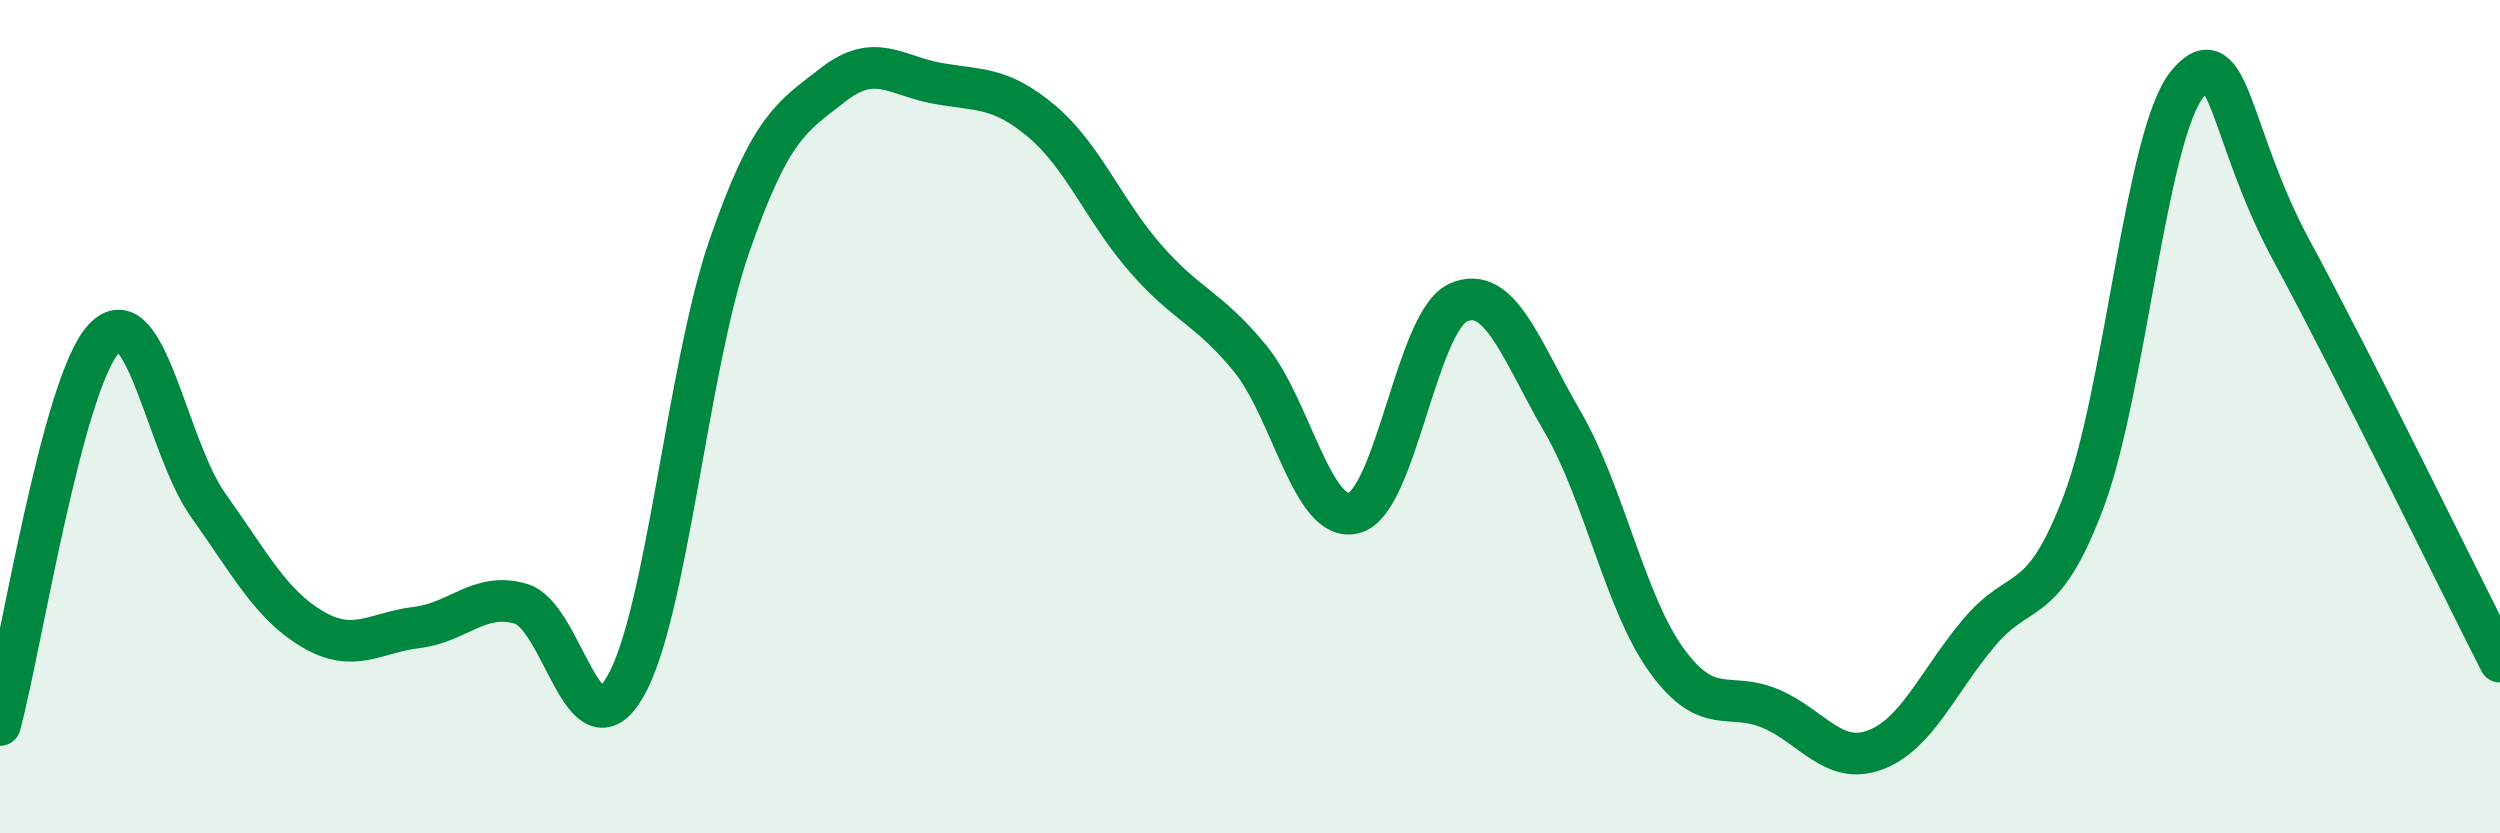
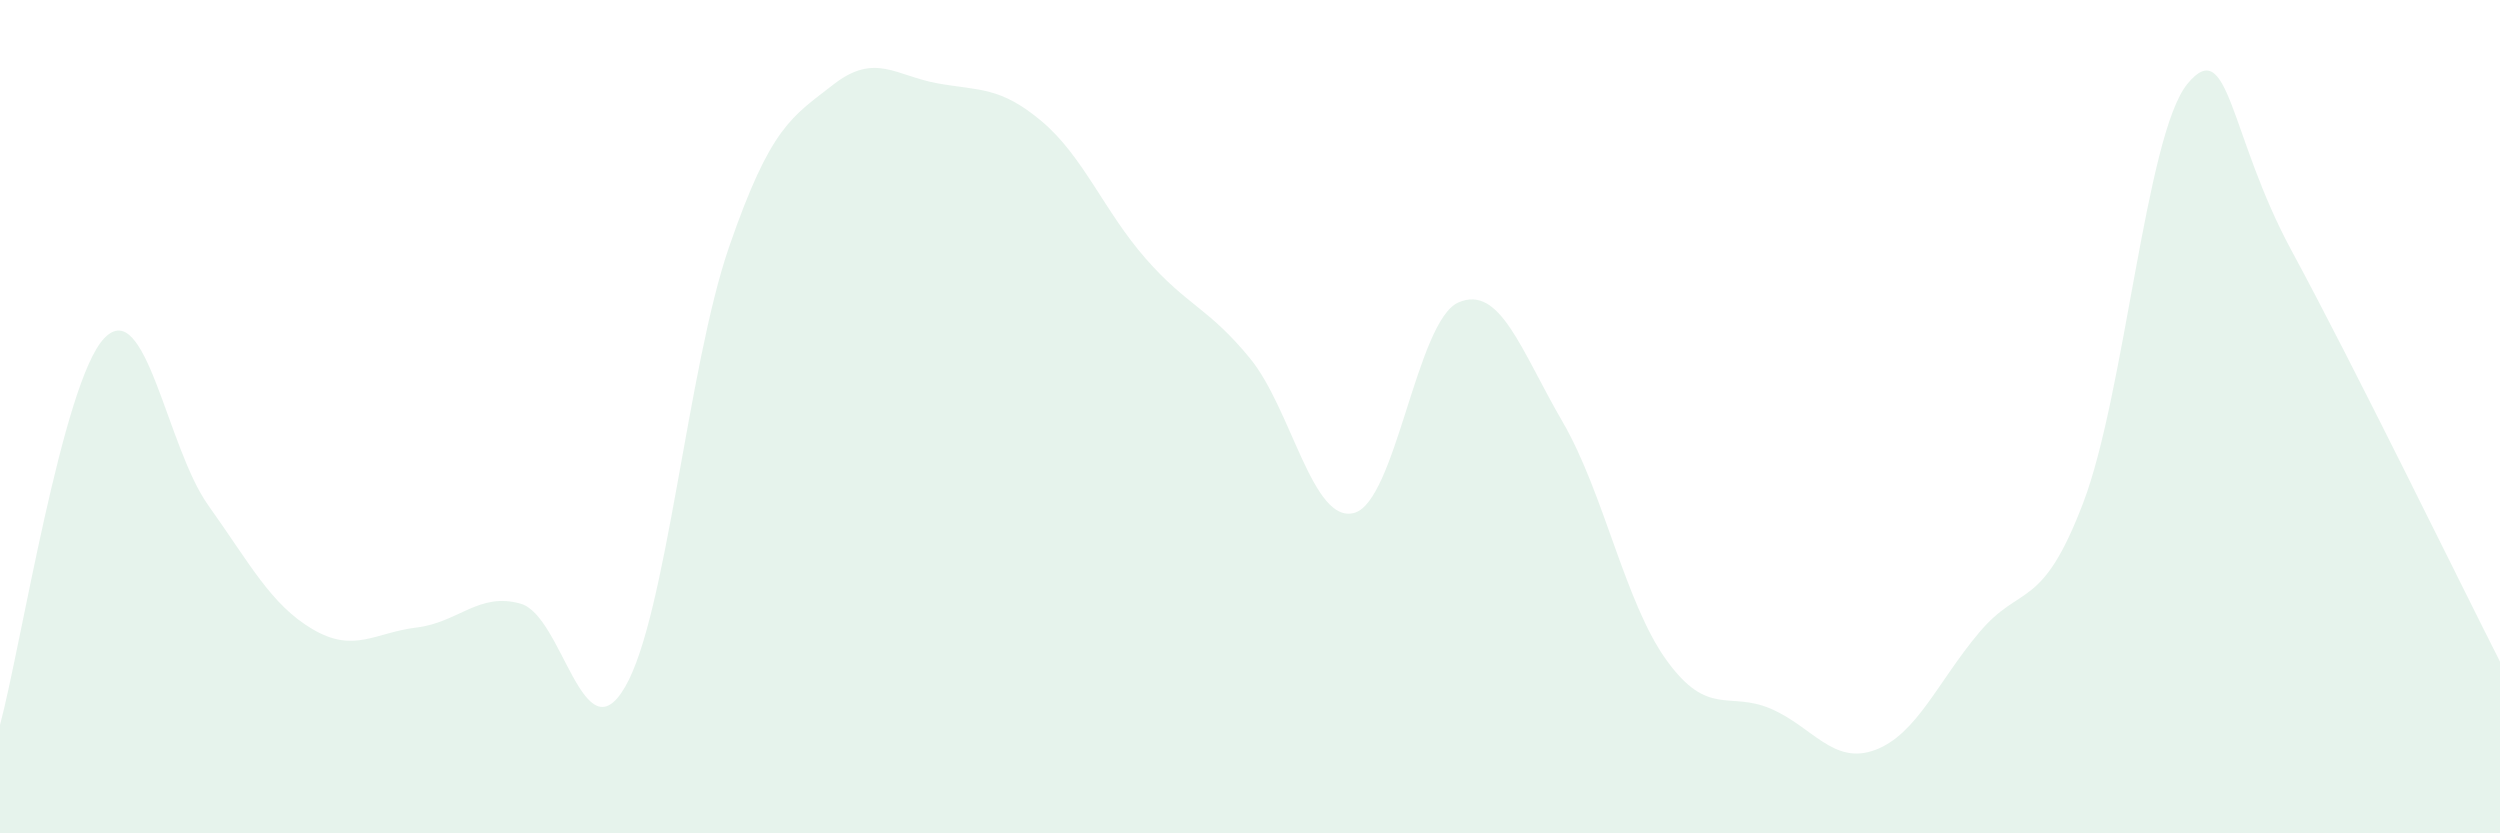
<svg xmlns="http://www.w3.org/2000/svg" width="60" height="20" viewBox="0 0 60 20">
  <path d="M 0,17.4 C 0.5,15.54 1.5,9.17 2.5,8.12 C 3.5,7.07 4,10.73 5,12.13 C 6,13.53 6.5,14.51 7.5,15.1 C 8.5,15.69 9,15.18 10,15.06 C 11,14.94 11.5,14.2 12.5,14.49 C 13.5,14.78 14,18.2 15,16.49 C 16,14.78 16.5,8.81 17.5,5.92 C 18.5,3.03 19,2.81 20,2.03 C 21,1.25 21.5,1.82 22.5,2 C 23.5,2.18 24,2.07 25,2.91 C 26,3.75 26.5,5.07 27.5,6.21 C 28.5,7.35 29,7.38 30,8.6 C 31,9.82 31.5,12.58 32.5,12.31 C 33.5,12.04 34,7.7 35,7.26 C 36,6.82 36.5,8.4 37.5,10.12 C 38.5,11.84 39,14.47 40,15.85 C 41,17.23 41.5,16.58 42.5,17.01 C 43.5,17.44 44,18.37 45,18 C 46,17.63 46.5,16.37 47.5,15.18 C 48.5,13.99 49,14.69 50,12.06 C 51,9.43 51.5,3.22 52.5,2.01 C 53.5,0.8 53.5,3.25 55,6.02 C 56.5,8.79 59,13.91 60,15.88L60 20L0 20Z" fill="#008740" opacity="0.1" stroke-linecap="round" stroke-linejoin="round" />
-   <path d="M 0,17.4 C 0.5,15.54 1.5,9.17 2.5,8.12 C 3.5,7.07 4,10.73 5,12.13 C 6,13.53 6.5,14.51 7.5,15.1 C 8.5,15.69 9,15.18 10,15.06 C 11,14.94 11.5,14.2 12.5,14.49 C 13.5,14.78 14,18.2 15,16.49 C 16,14.78 16.5,8.81 17.5,5.92 C 18.5,3.03 19,2.81 20,2.03 C 21,1.25 21.5,1.82 22.5,2 C 23.5,2.18 24,2.07 25,2.91 C 26,3.75 26.5,5.07 27.5,6.21 C 28.5,7.35 29,7.38 30,8.6 C 31,9.82 31.5,12.58 32.5,12.31 C 33.5,12.04 34,7.7 35,7.26 C 36,6.82 36.5,8.4 37.5,10.12 C 38.5,11.84 39,14.47 40,15.85 C 41,17.23 41.5,16.58 42.5,17.01 C 43.5,17.44 44,18.37 45,18 C 46,17.63 46.5,16.37 47.5,15.18 C 48.5,13.99 49,14.69 50,12.06 C 51,9.43 51.5,3.22 52.5,2.01 C 53.5,0.8 53.5,3.25 55,6.02 C 56.5,8.79 59,13.91 60,15.88" stroke="#008740" stroke-width="1" fill="none" stroke-linecap="round" stroke-linejoin="round" />
</svg>